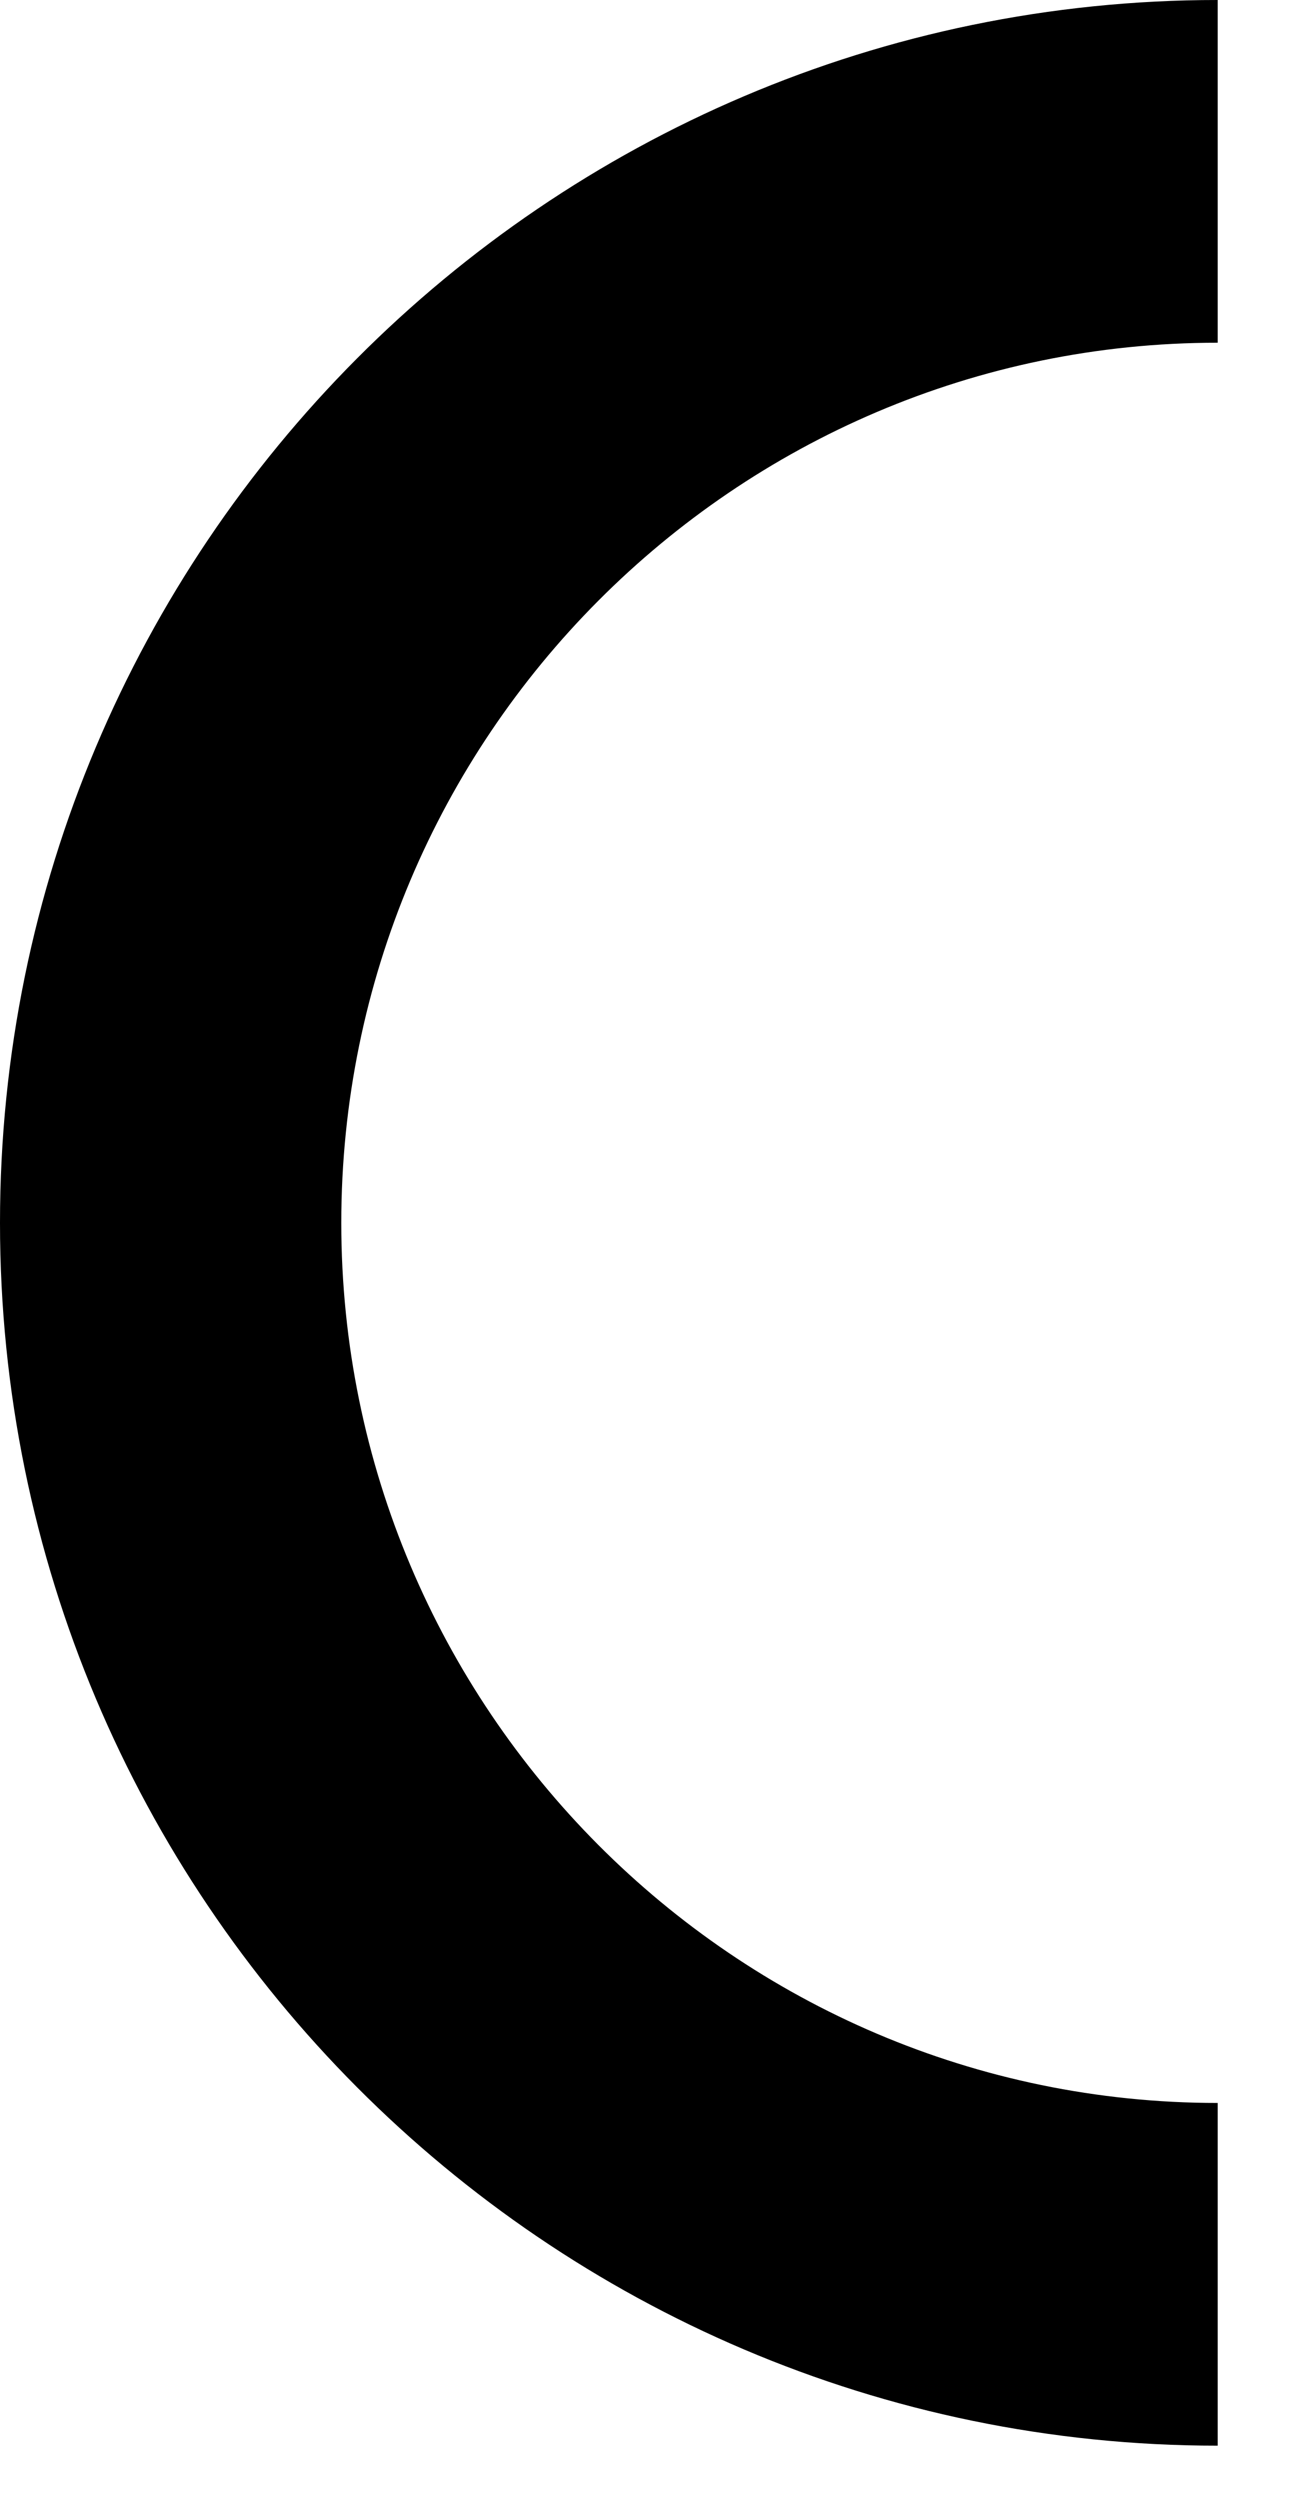
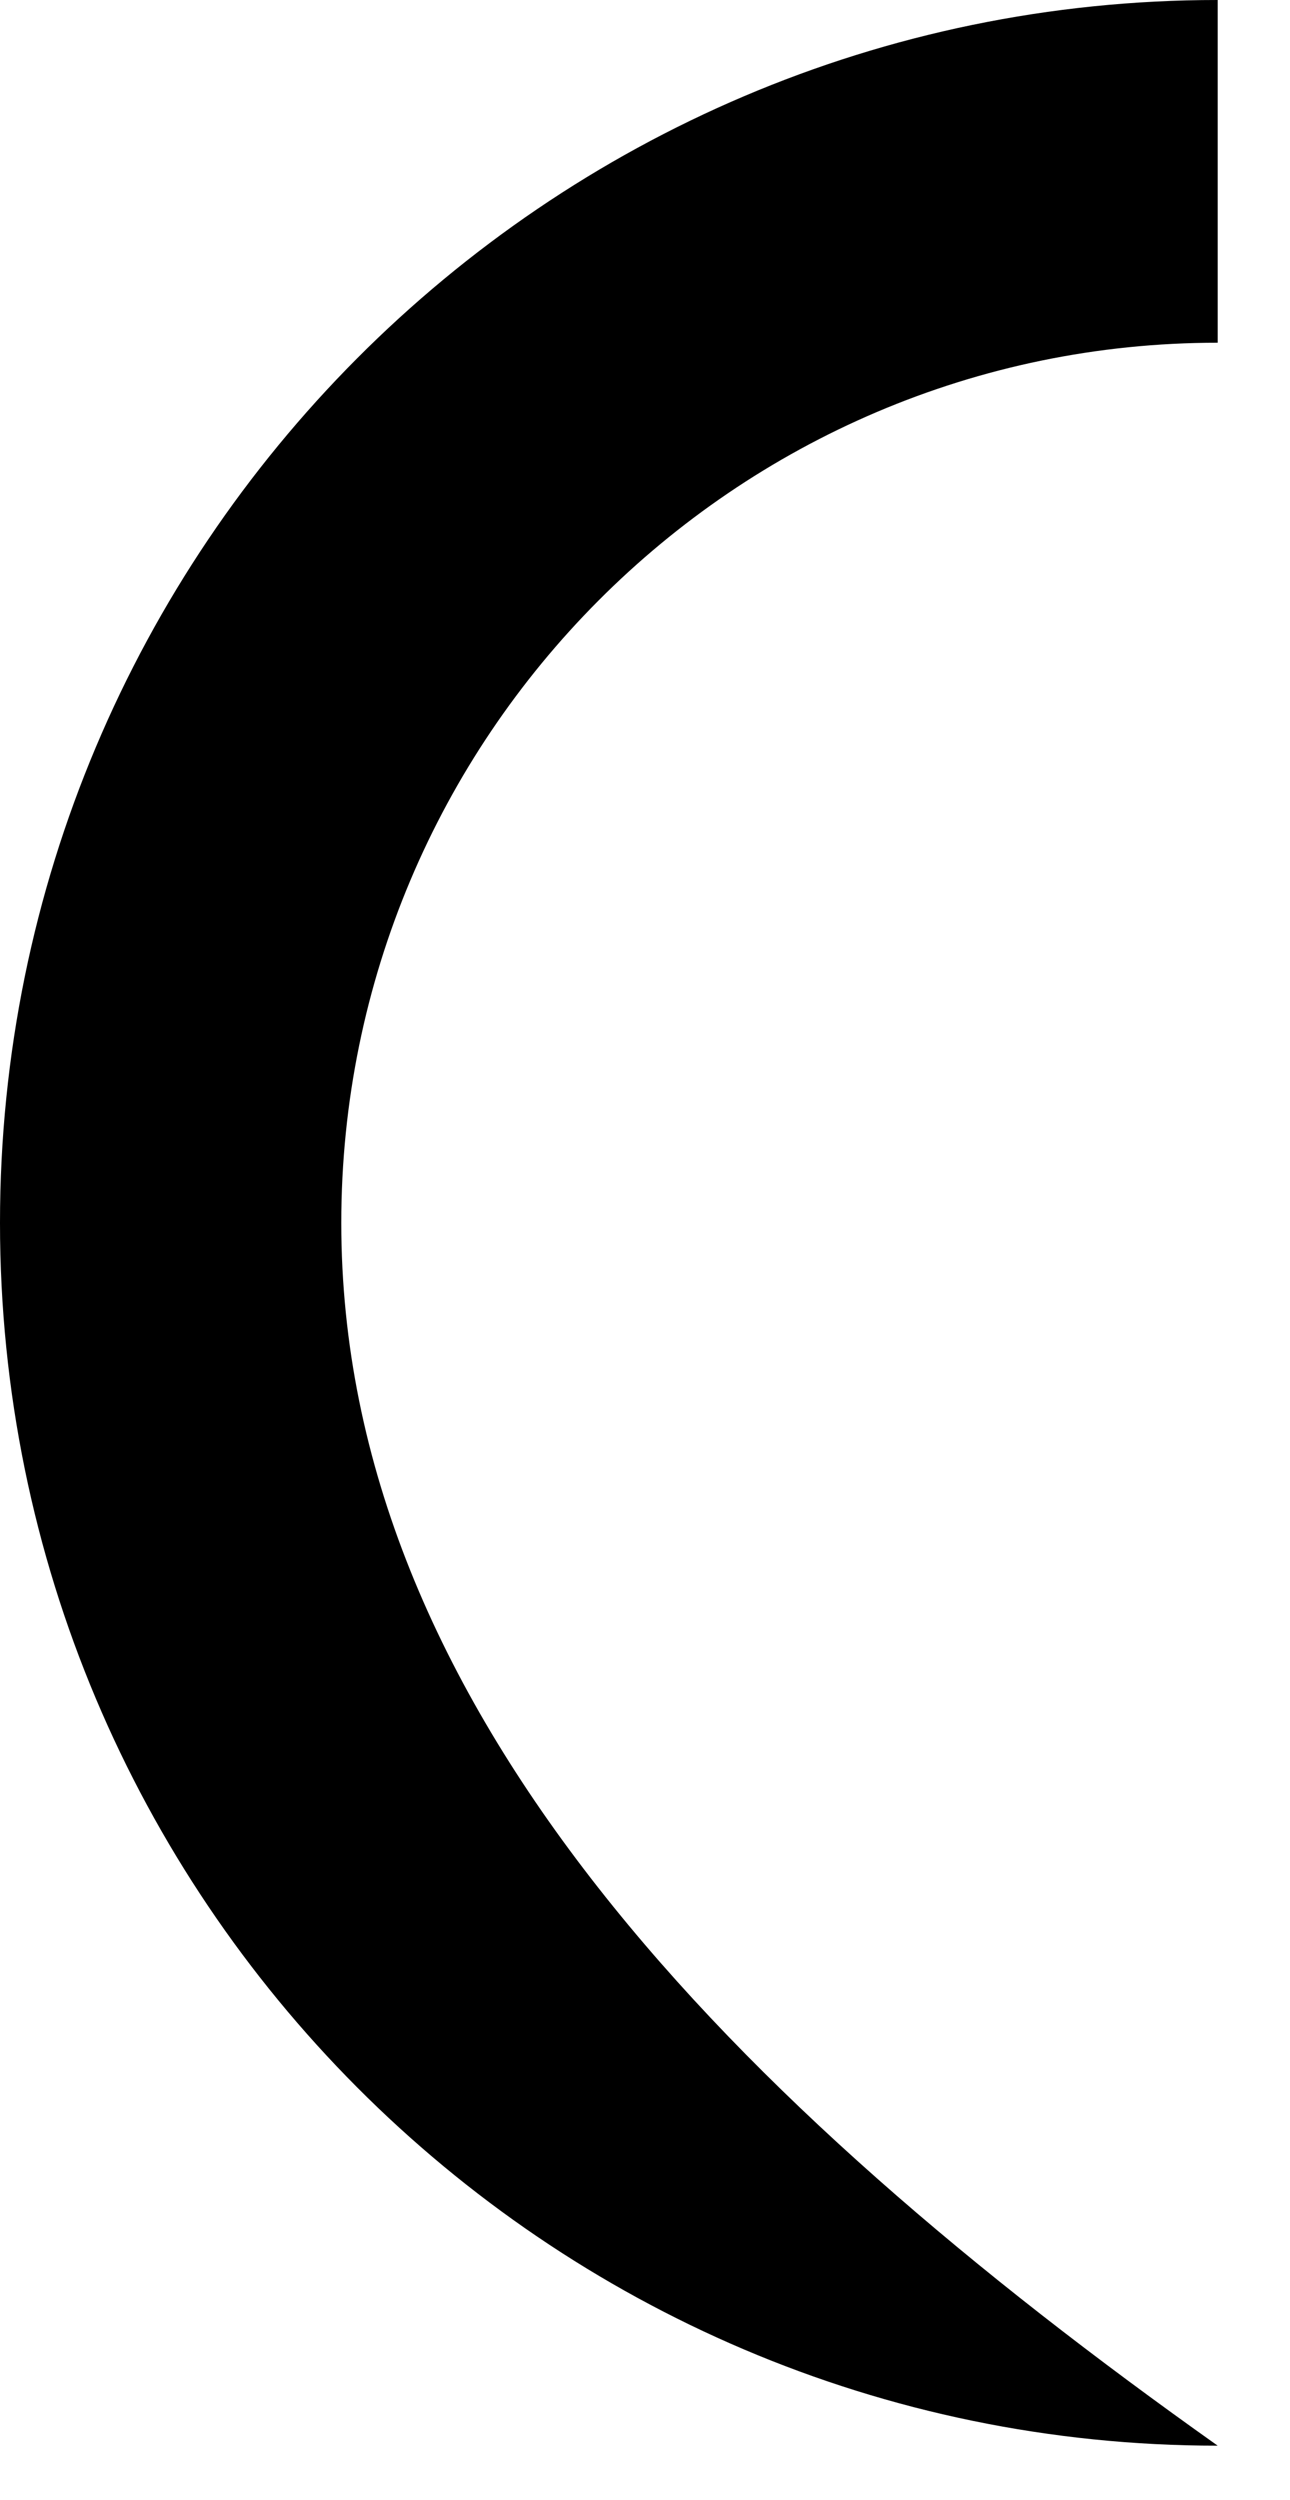
<svg xmlns="http://www.w3.org/2000/svg" width="16" height="31" viewBox="0 0 16 31" fill="none">
-   <path d="M0 15.164C0 23.528 6.772 30.328 15.103 30.328V26.078C9.109 26.078 4.233 21.182 4.233 15.164C4.233 9.146 9.109 4.25 15.103 4.25V0C6.772 0 0 6.8 0 15.164Z" fill="black" />
+   <path d="M0 15.164C0 23.528 6.772 30.328 15.103 30.328C9.109 26.078 4.233 21.182 4.233 15.164C4.233 9.146 9.109 4.25 15.103 4.25V0C6.772 0 0 6.8 0 15.164Z" fill="black" />
</svg>